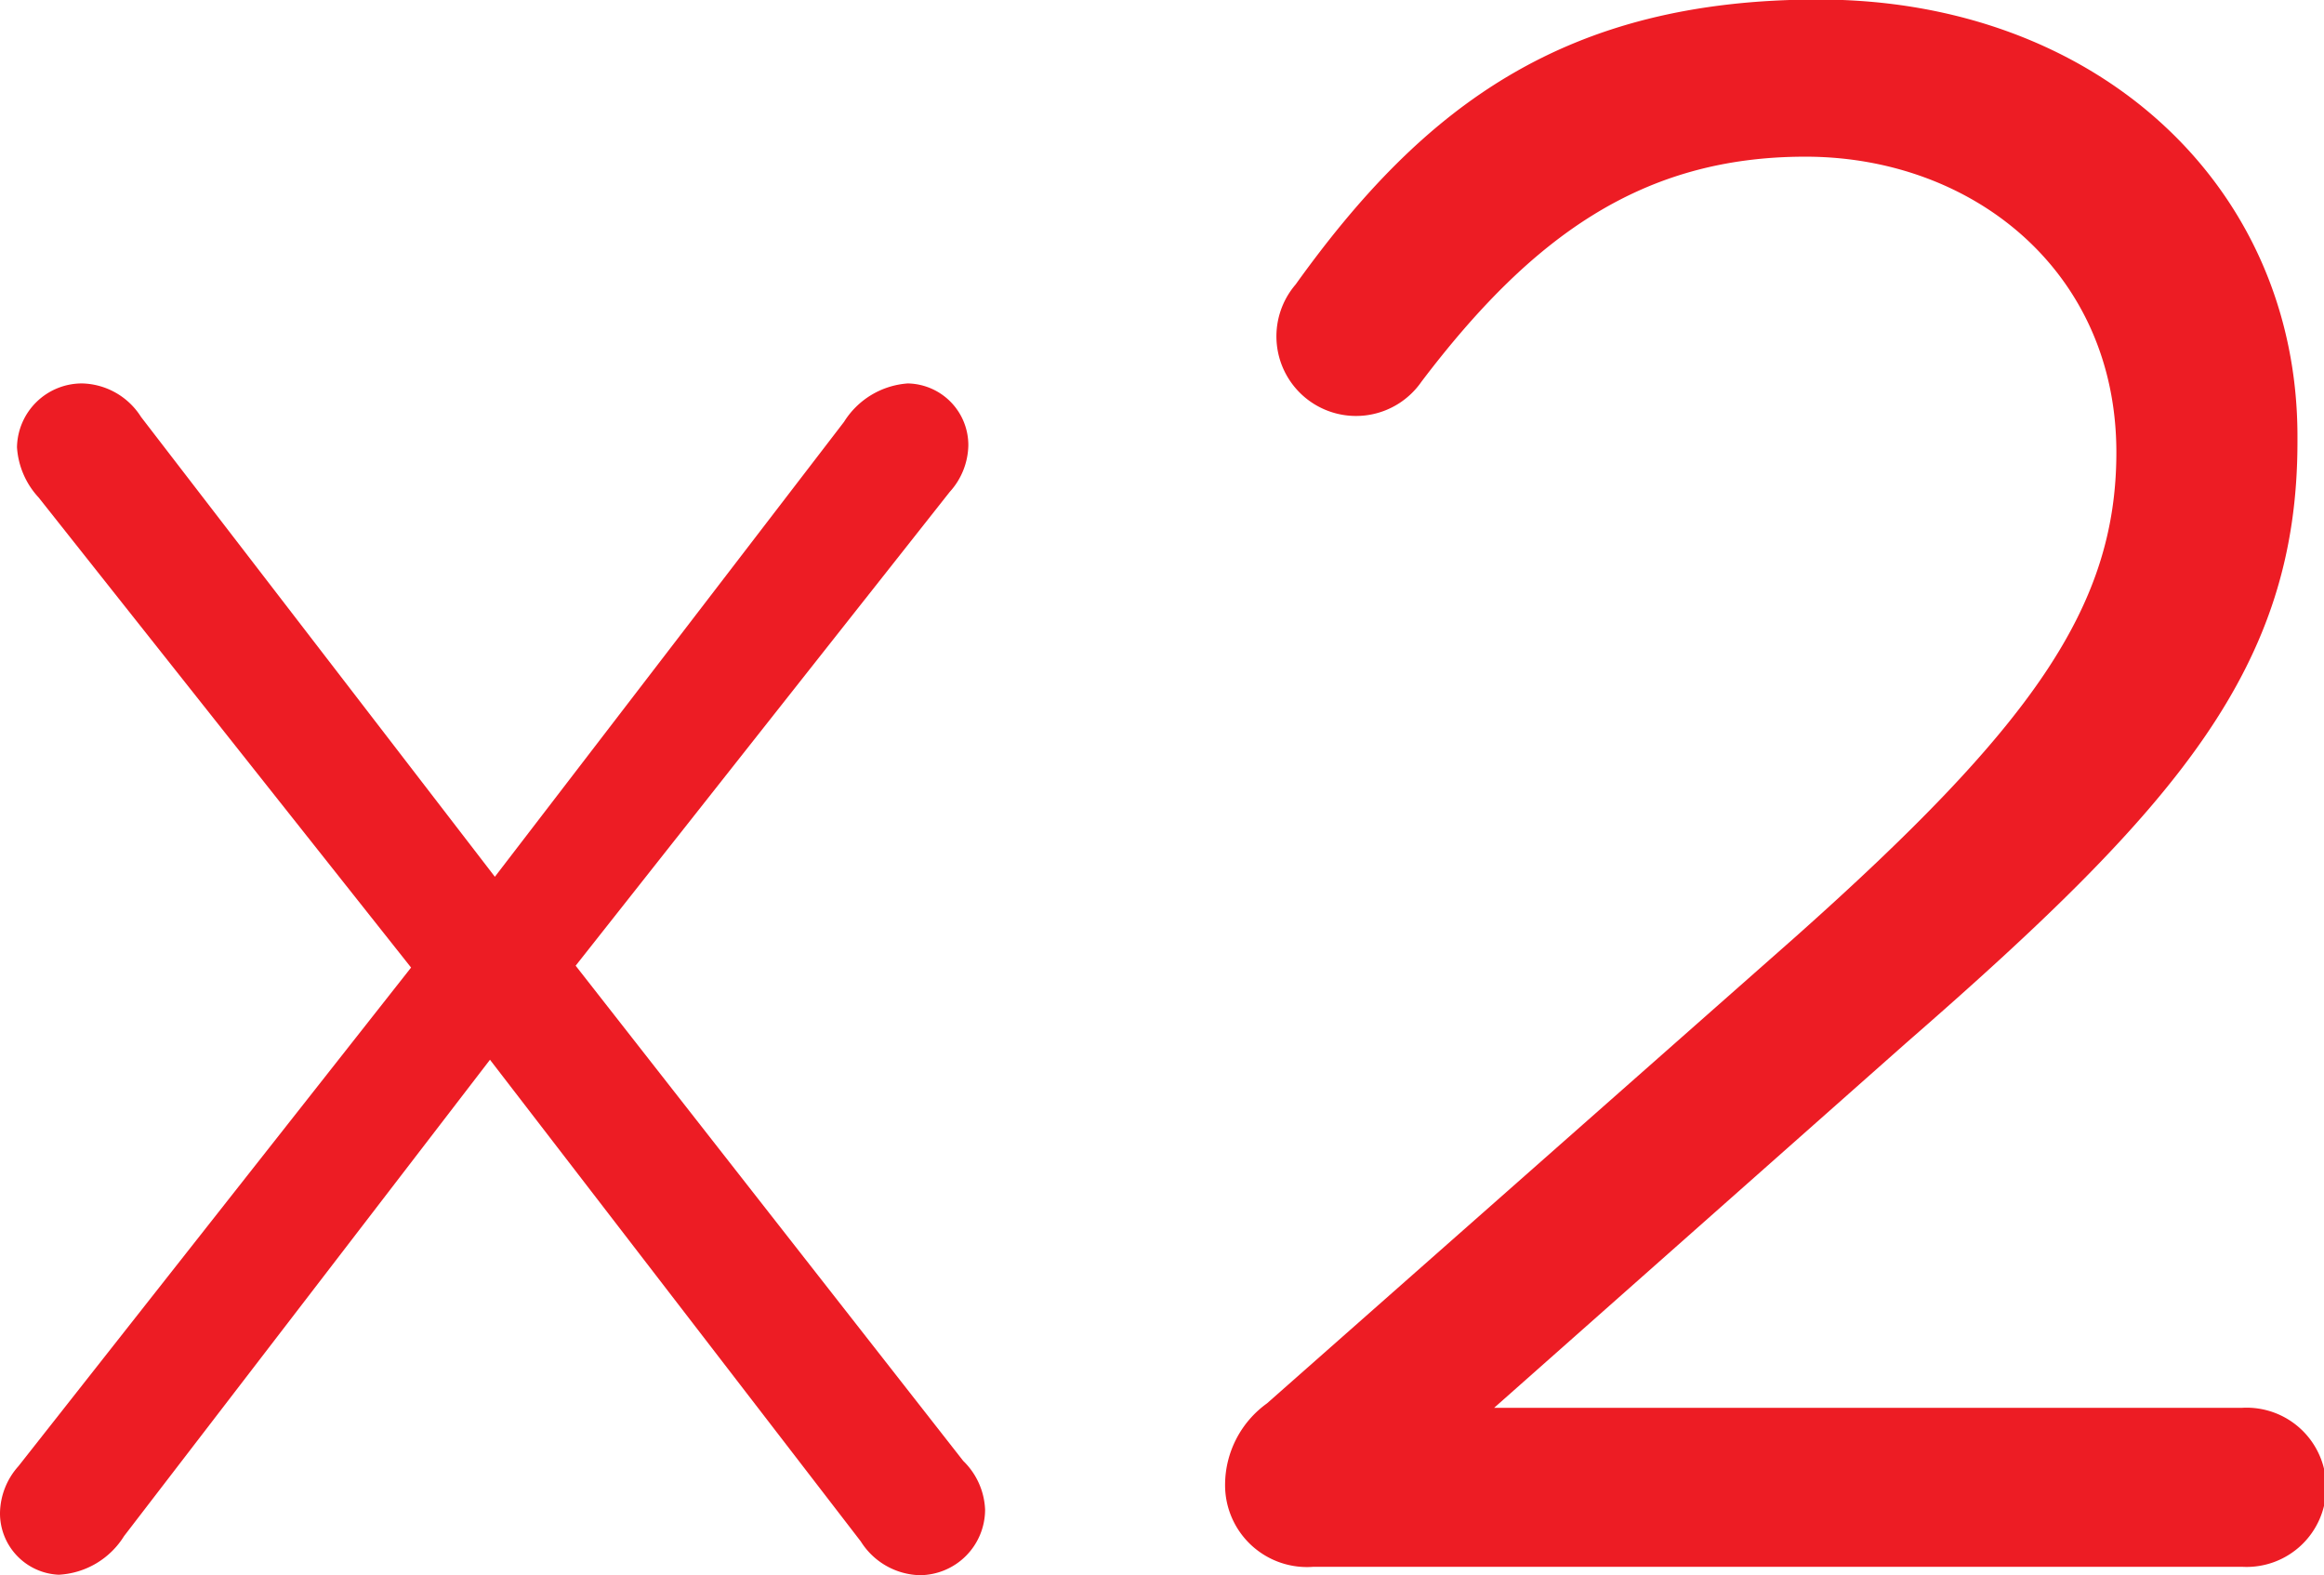
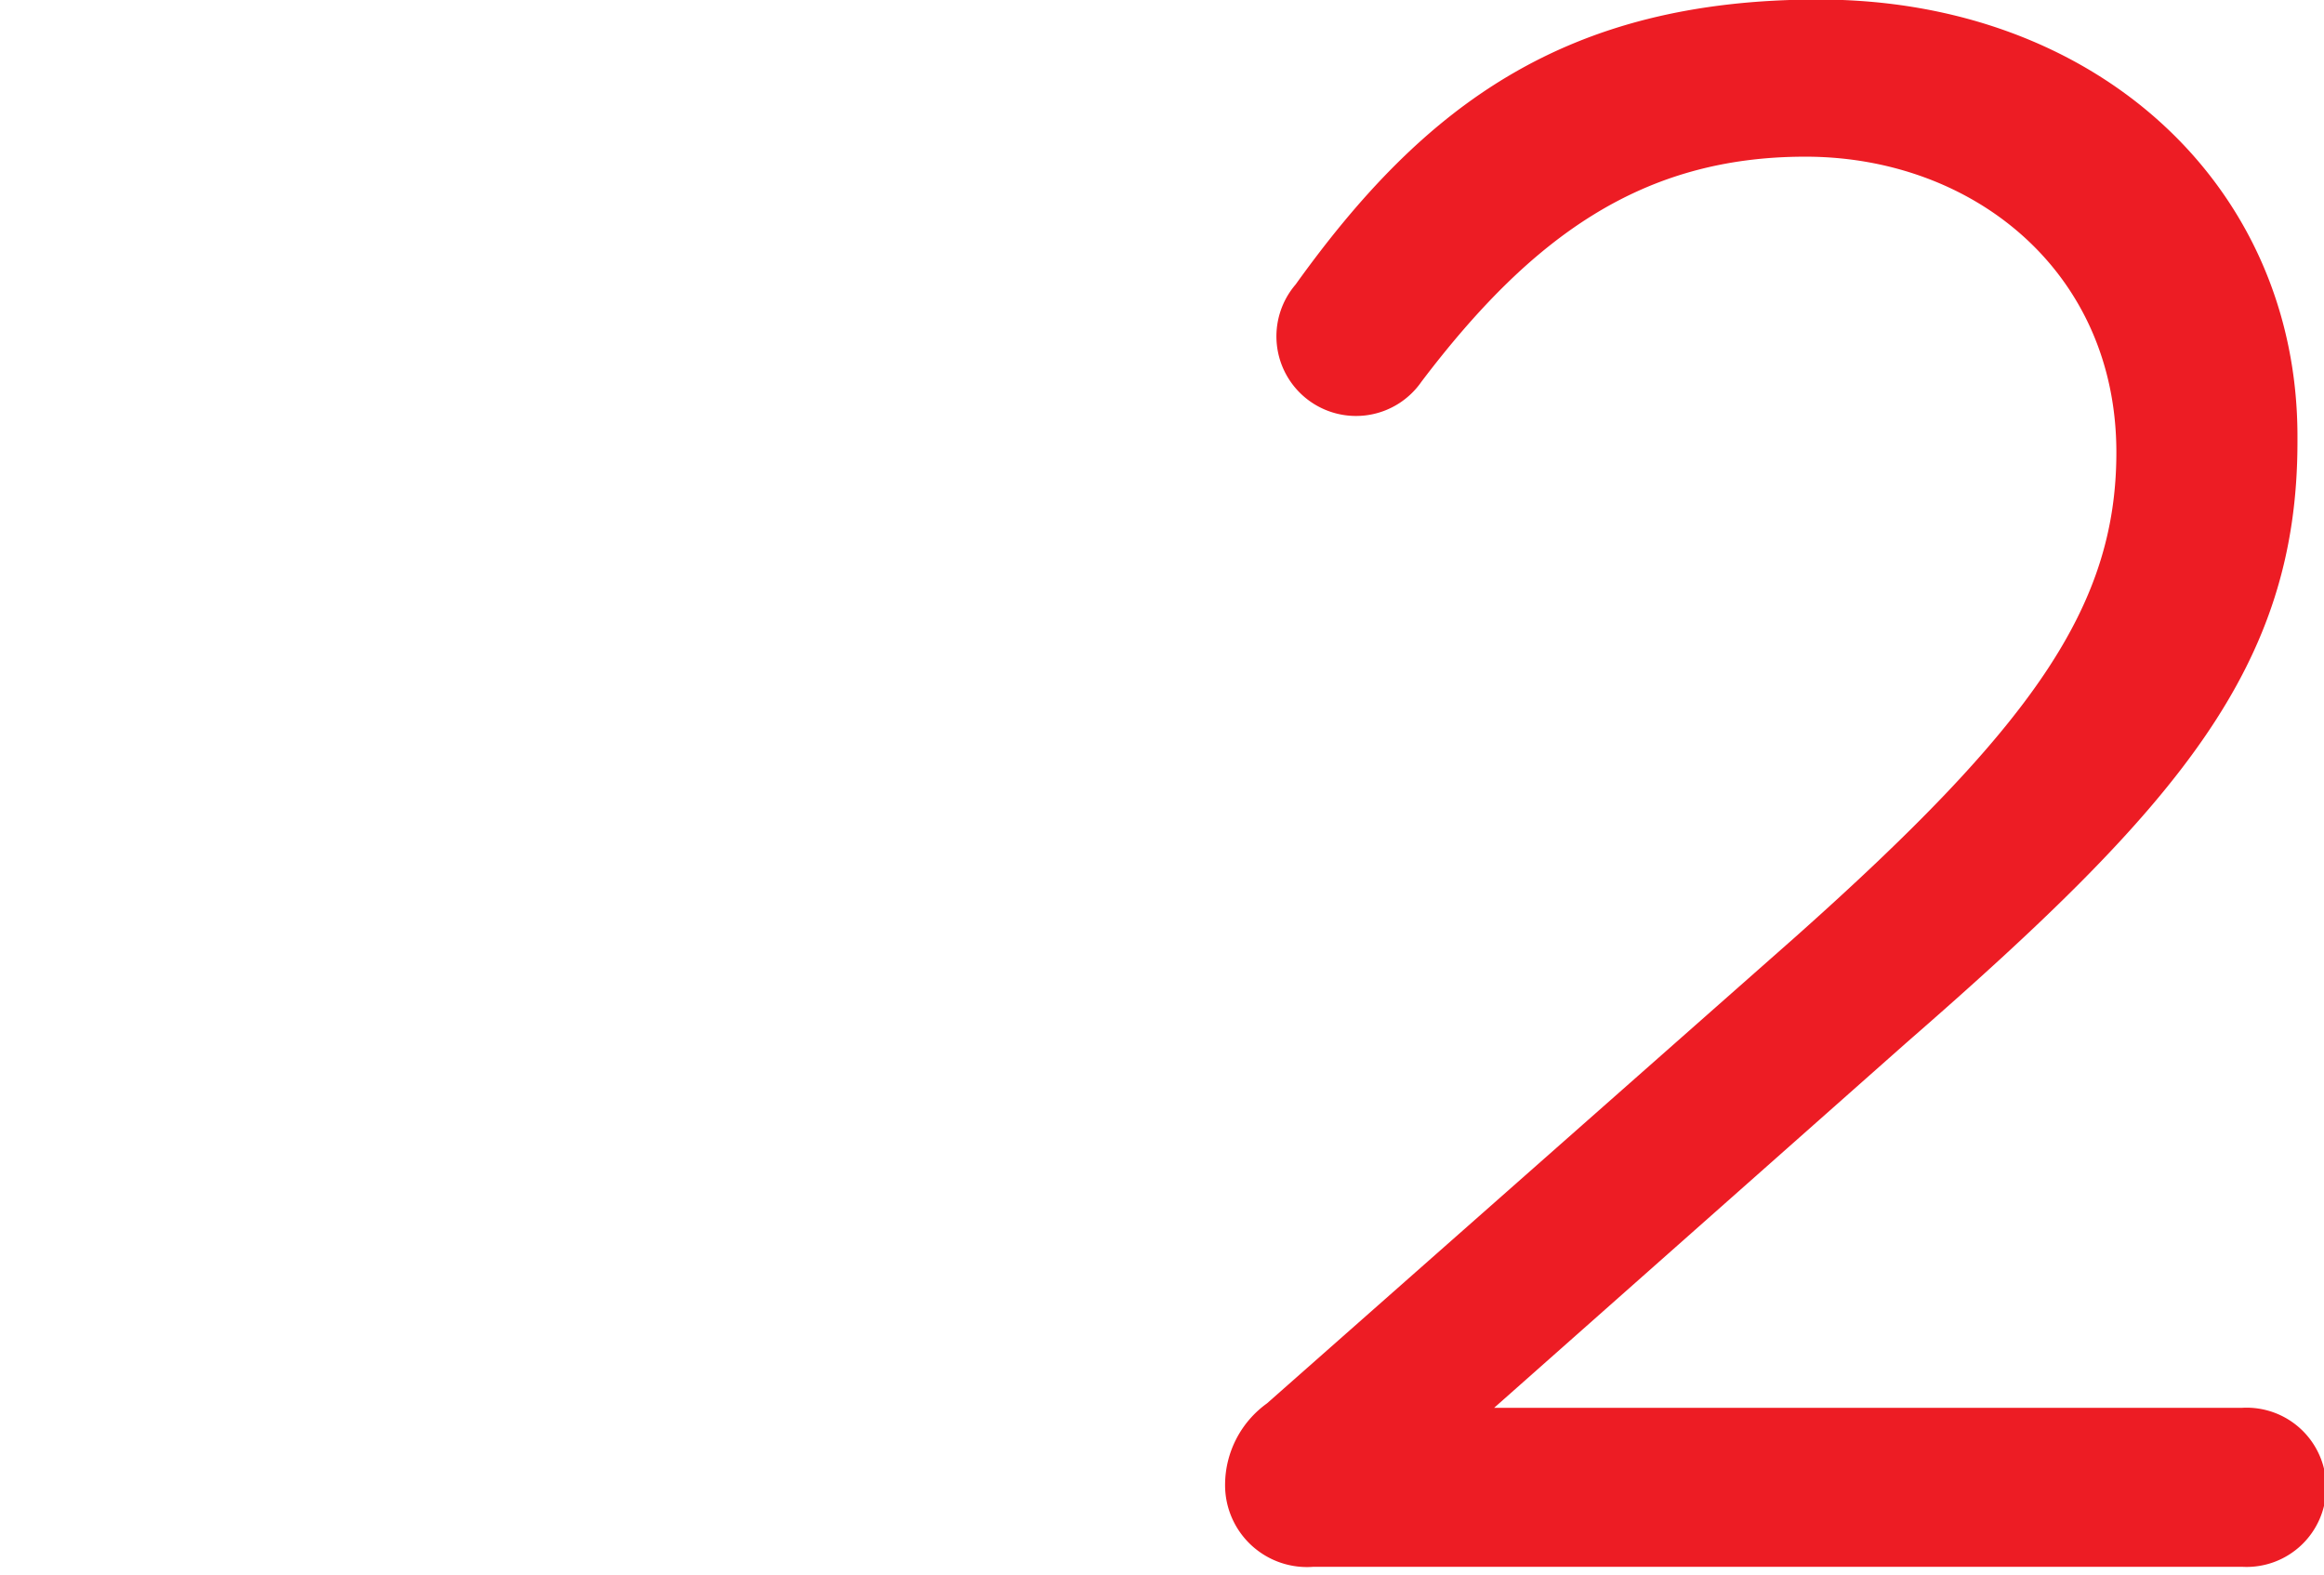
<svg xmlns="http://www.w3.org/2000/svg" id="Layer_1" data-name="Layer 1" viewBox="0 0 99.84 67.66">
  <defs>
    <style>.cls-1{fill:#ed1c24;}</style>
  </defs>
  <title>dubble</title>
  <path class="cls-1" d="M65.57,66.3l22.66-20c10.23-9.1,13.83-14.22,13.83-20.85,0-7.77-6.16-12.7-13.36-12.7-7,0-11.75,3.41-16.49,9.66a3.42,3.42,0,1,1-5.41-4.17C72.3,10.57,78.37,6,89.27,6c11.94,0,20.57,8,20.57,18.76V25c0,9.67-5.12,15.64-16.78,25.79L75.33,66.49h32.14a3.42,3.42,0,1,1,0,6.83H67.56a3.52,3.52,0,0,1-3.79-3.51A4.32,4.32,0,0,1,65.57,66.3Z" transform="translate(-11.14 -6.02)" />
-   <path class="cls-1" d="M11.93,69,28.8,47.58l-16-20.19a3.5,3.5,0,0,1-.93-2.16,2.79,2.79,0,0,1,2.81-2.74,3.08,3.08,0,0,1,2.52,1.44L32.4,43.68l15-19.54a3.52,3.52,0,0,1,2.74-1.65,2.65,2.65,0,0,1,2.6,2.66,3.05,3.05,0,0,1-.8,2L35.87,47.5,52.52,68.77a3.09,3.09,0,0,1,.94,2.09,2.82,2.82,0,0,1-2.81,2.82,3.09,3.09,0,0,1-2.53-1.45L32.19,51.54,16.47,72a3.52,3.52,0,0,1-2.81,1.66A2.64,2.64,0,0,1,11.14,71,3.08,3.08,0,0,1,11.93,69Z" transform="translate(-11.14 -6.02)" />
</svg>